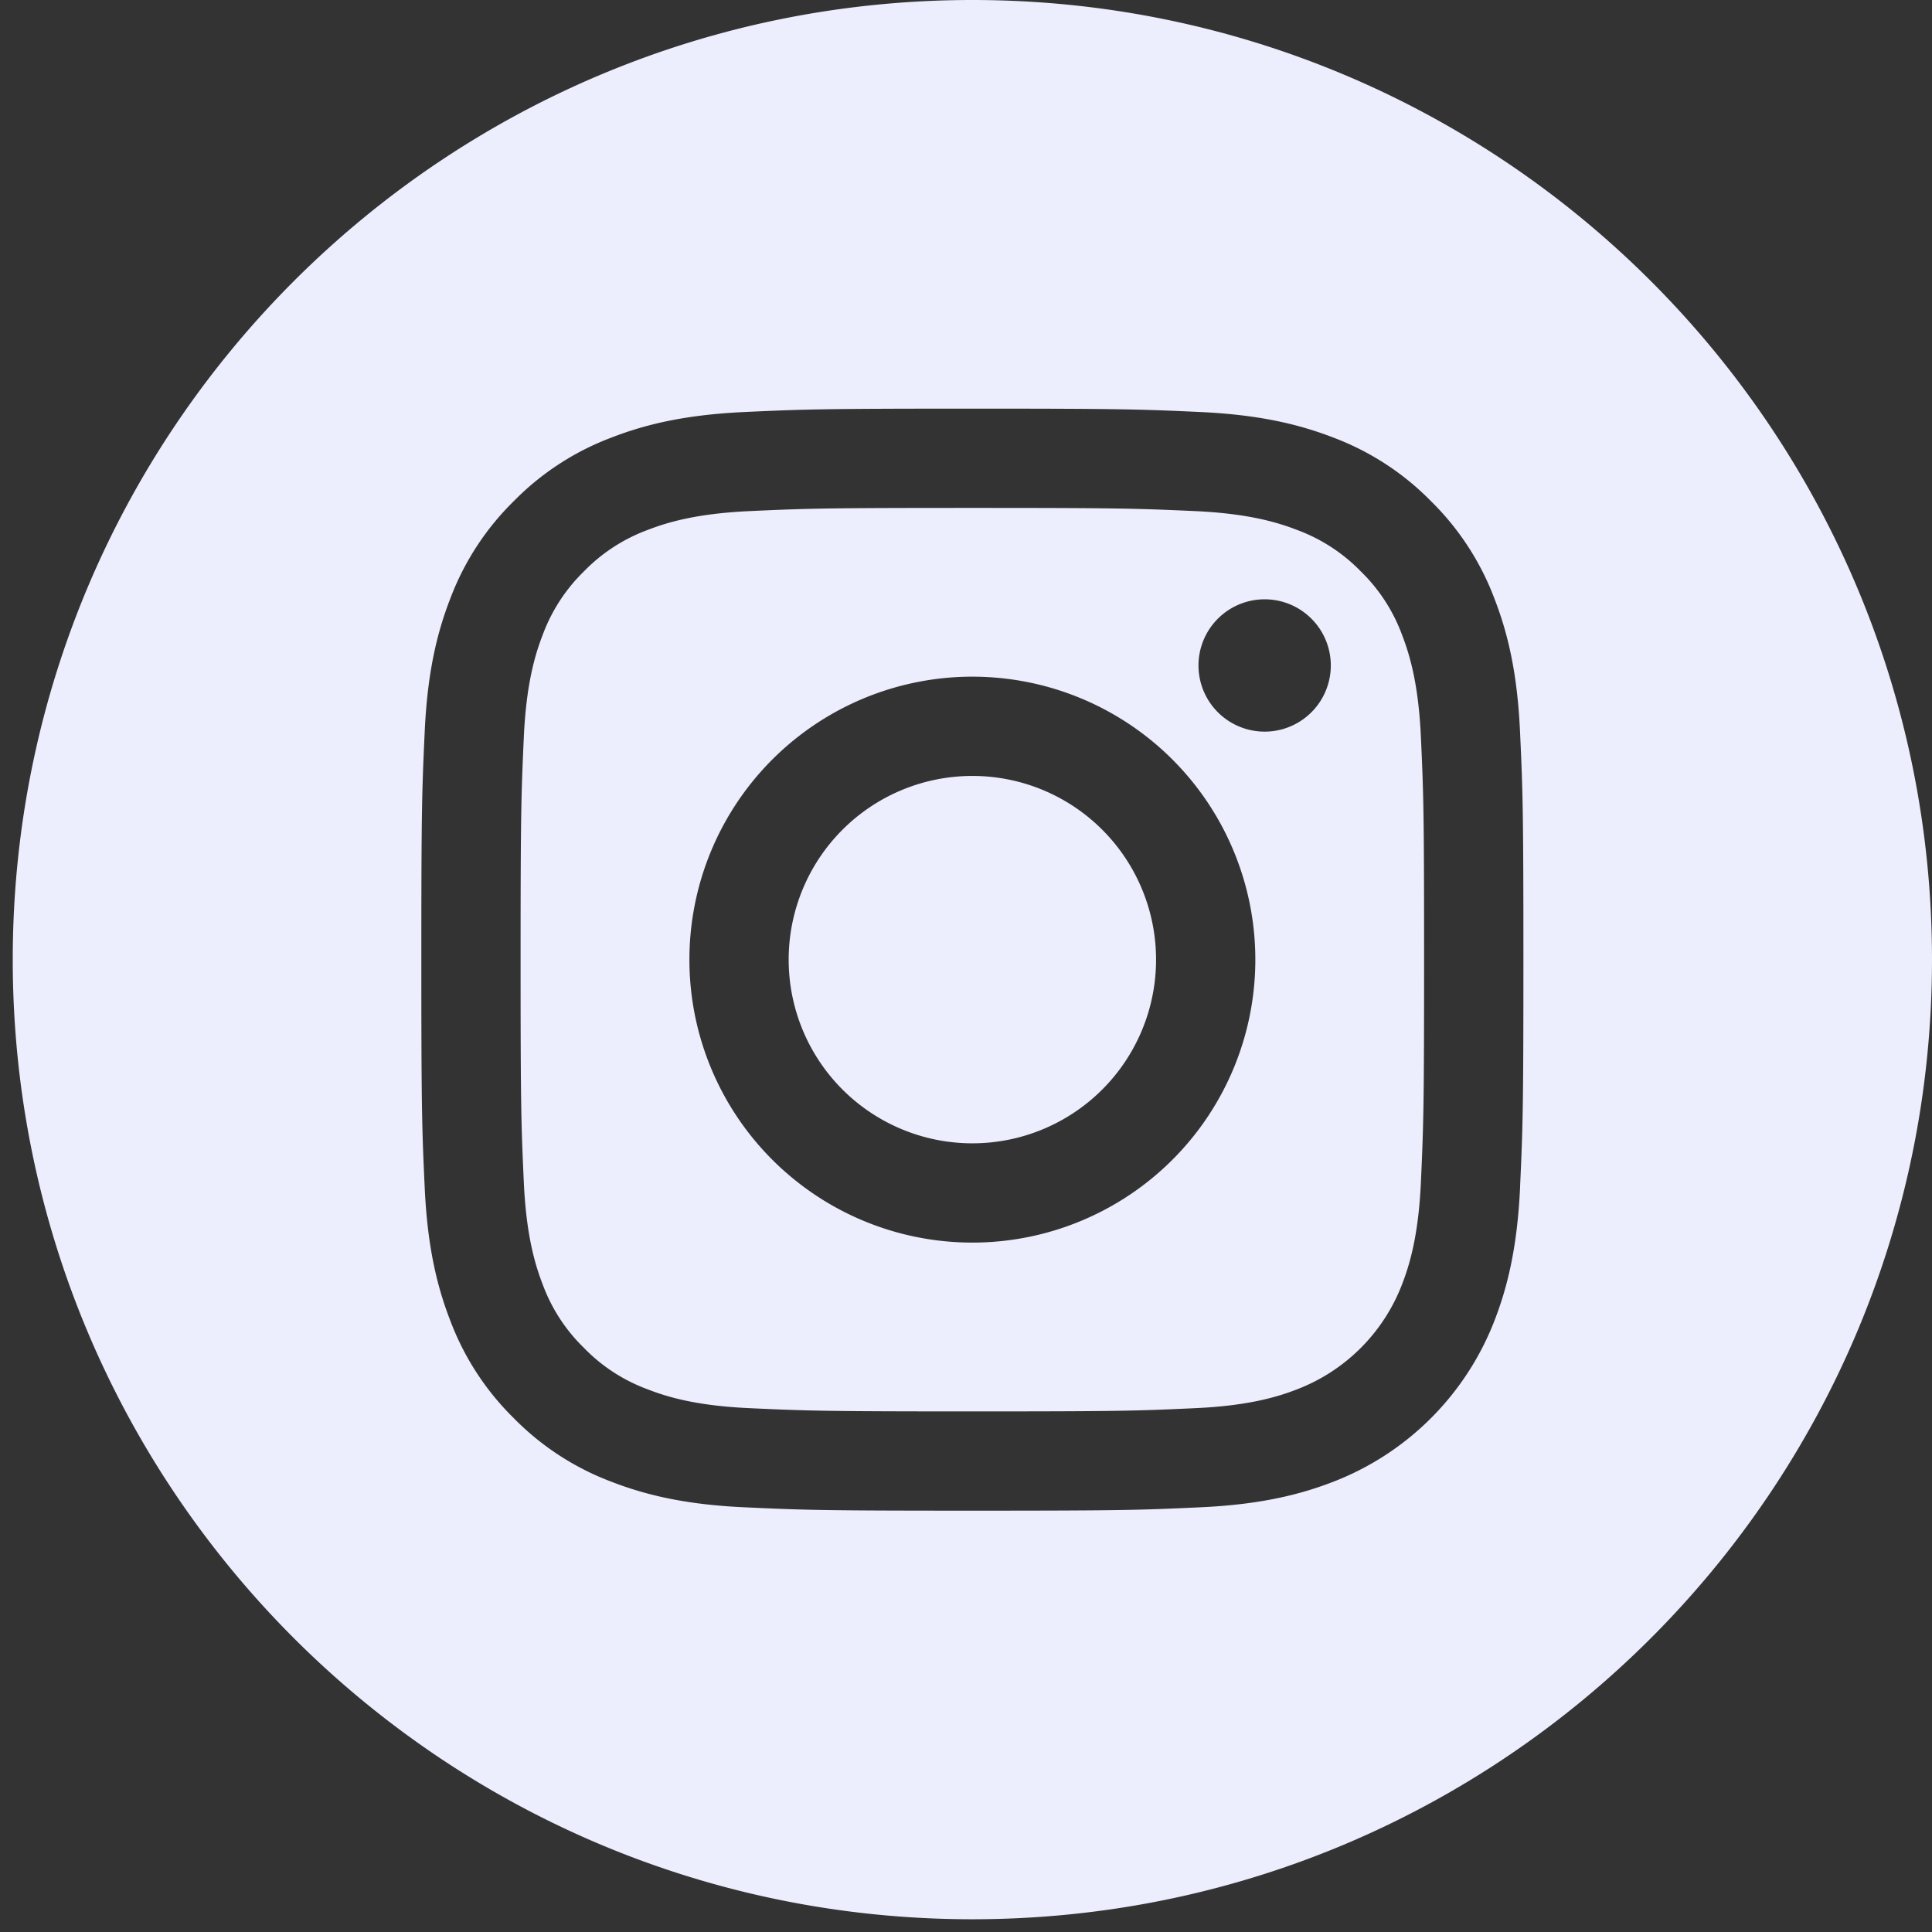
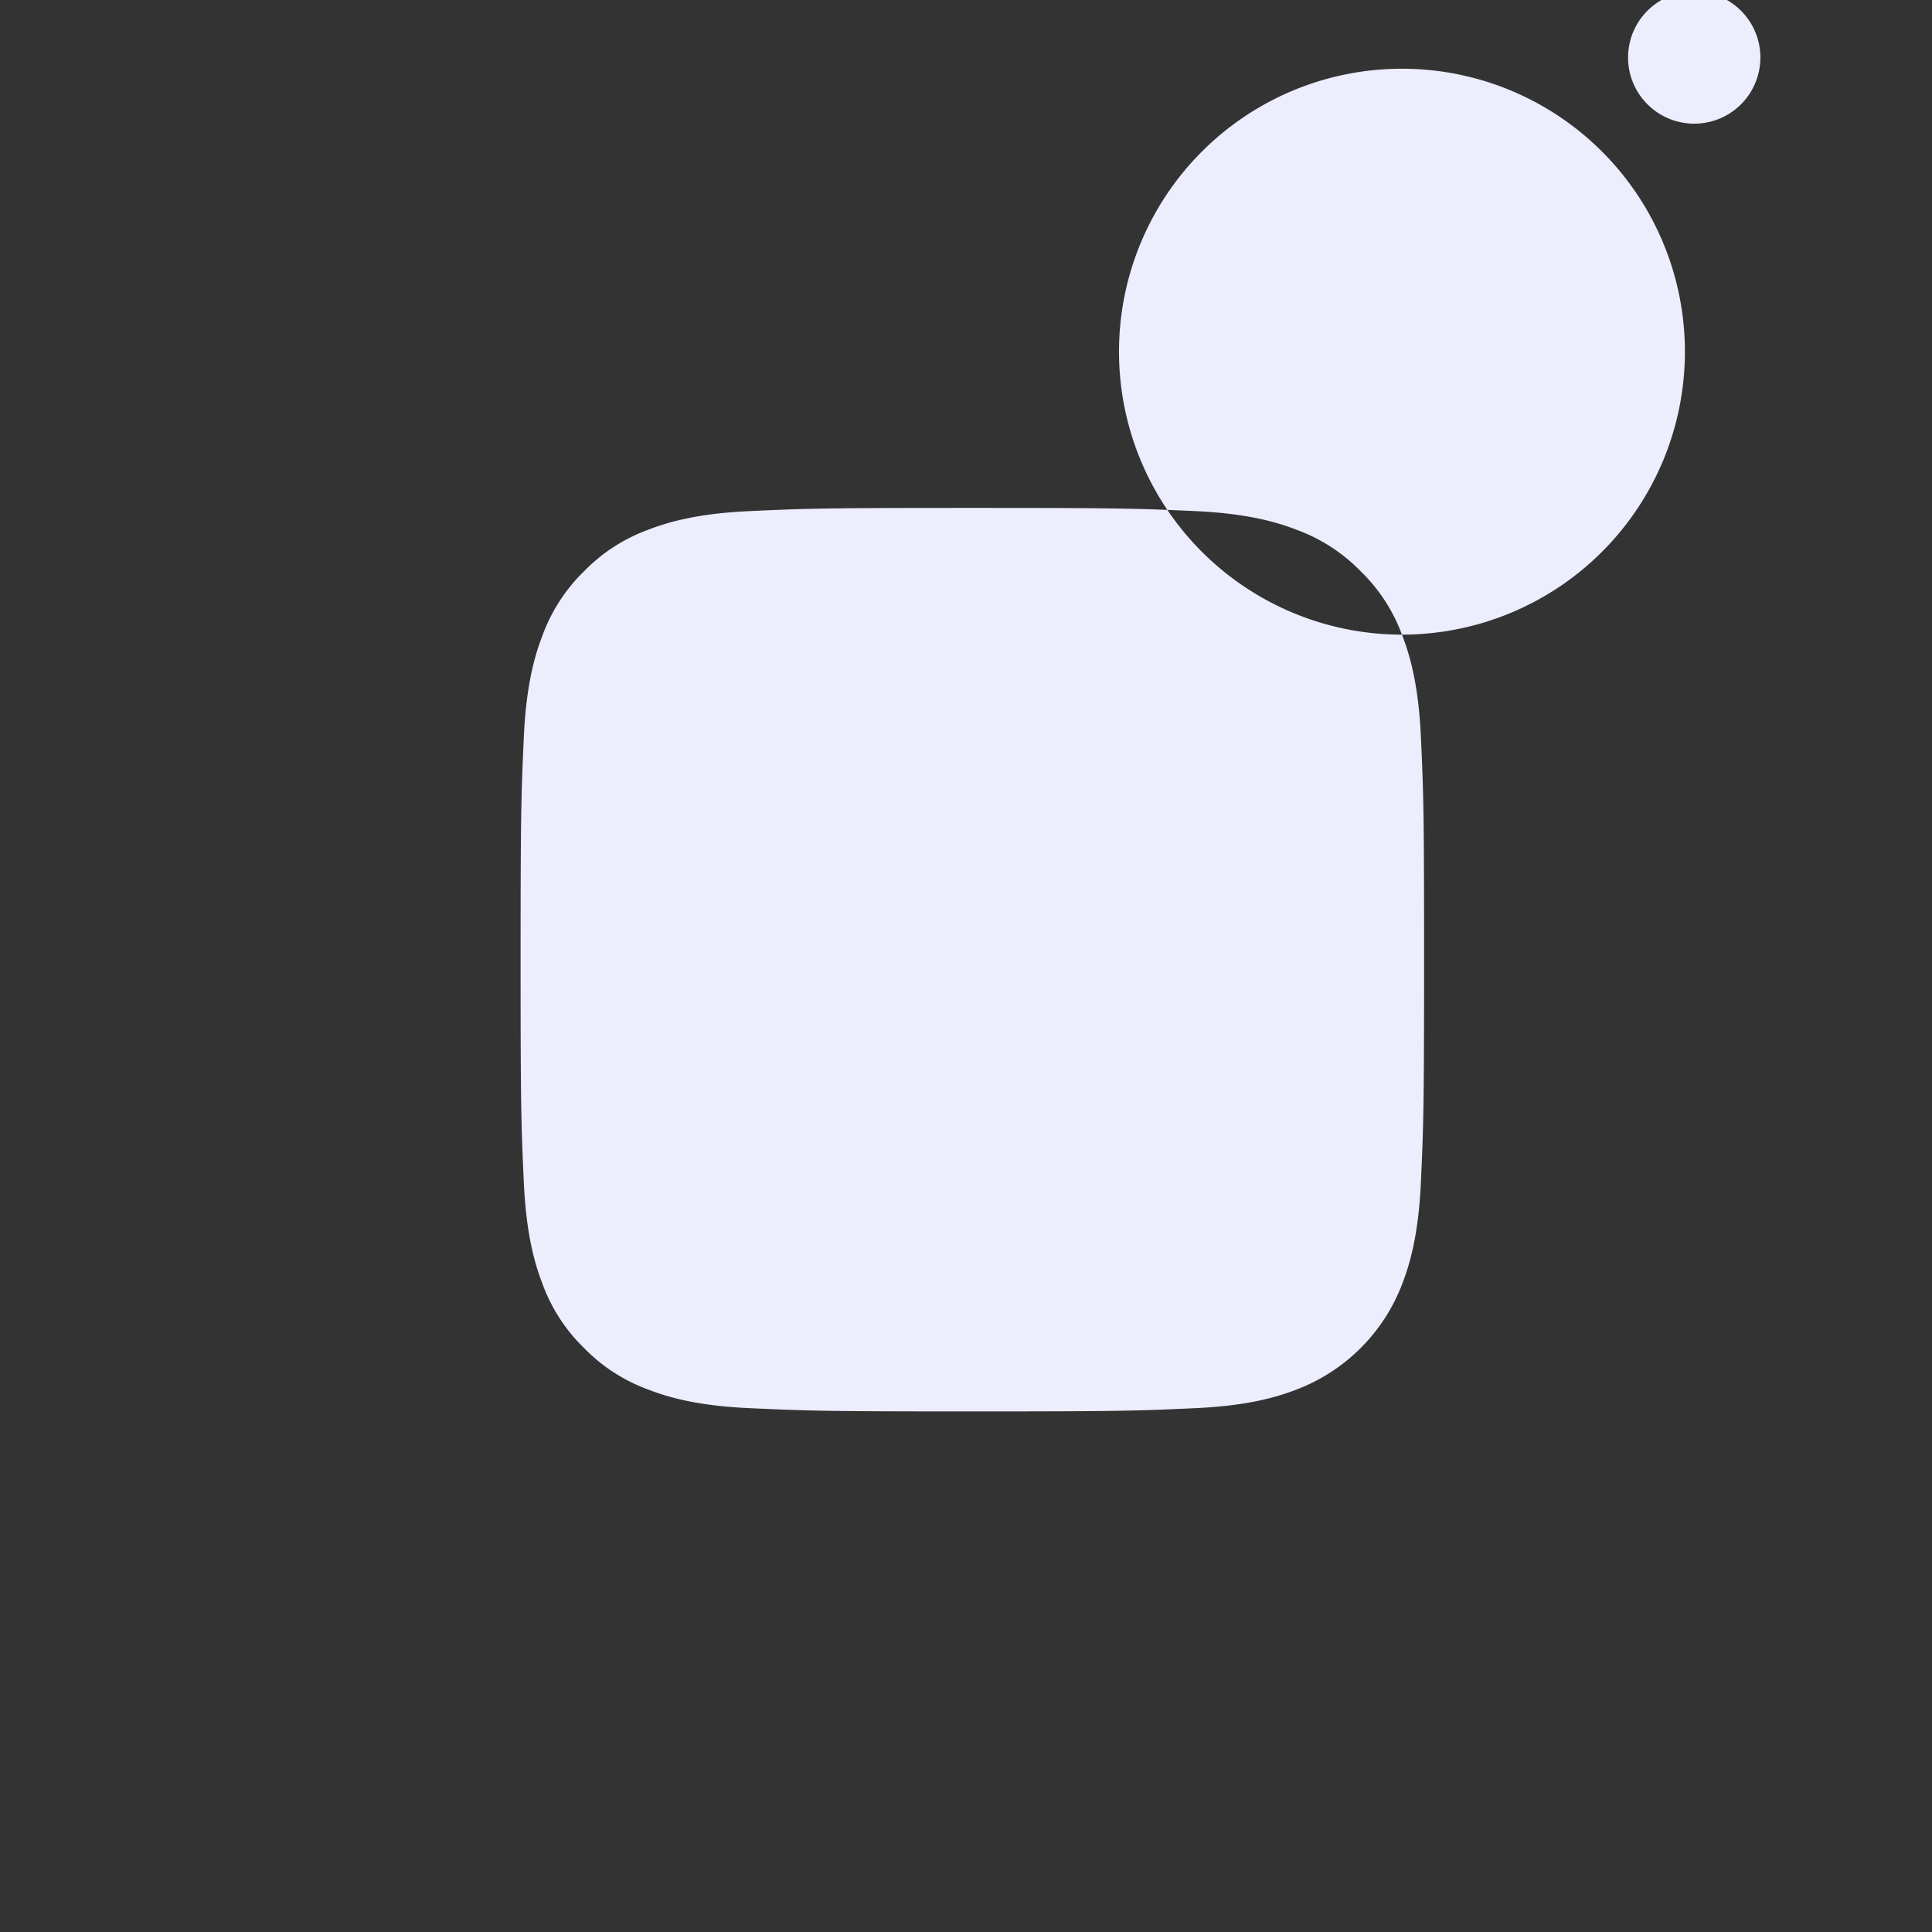
<svg xmlns="http://www.w3.org/2000/svg" width="37" height="37" fill="none">
  <rect width="100%" height="100%" fill="#333333" stroke="none" />
  <path d="M22.14 18.378a3.518 3.518 0 11-7.036 0 3.518 3.518 0 017.036 0z" fill="#ECEDFD" />
-   <path d="M26.849 12.154a3.269 3.269 0 00-.79-1.213c-.34-.35-.755-.62-1.213-.79-.372-.144-.93-.316-1.96-.363-1.113-.05-1.446-.061-4.264-.061-2.818 0-3.152.01-4.264.061-1.03.047-1.588.219-1.96.363-.458.17-.873.44-1.213.79-.35.34-.62.755-.79 1.213-.144.372-.316.931-.363 1.96-.05 1.113-.062 1.446-.062 4.264 0 2.818.011 3.152.062 4.265.047 1.029.219 1.587.363 1.96.17.458.439.872.79 1.212.34.351.754.62 1.213.79.372.145.93.317 1.96.363 1.112.051 1.446.062 4.264.062 2.818 0 3.152-.01 4.264-.062 1.029-.046 1.588-.218 1.96-.363a3.495 3.495 0 002.003-2.003c.144-.372.316-.93.363-1.96.05-1.112.061-1.446.061-4.264 0-2.818-.01-3.151-.061-4.264-.047-1.029-.219-1.588-.363-1.96zm-8.227 11.643a5.419 5.419 0 110-10.838 5.419 5.419 0 010 10.838zm5.633-9.786a1.267 1.267 0 110-2.533 1.267 1.267 0 010 2.533z" fill="#ECEDFD" />
-   <path d="M18.622 0C8.474 0 .244 8.23.244 18.378s8.23 18.378 18.378 18.378S37 28.526 37 18.378 28.77 0 18.622 0zm10.49 22.729c-.052 1.123-.23 1.89-.491 2.562a5.396 5.396 0 01-3.086 3.086c-.672.26-1.439.44-2.562.49-1.125.052-1.485.064-4.35.064-2.867 0-3.226-.012-4.352-.064-1.123-.05-1.89-.23-2.561-.49a5.17 5.17 0 01-1.87-1.217 5.172 5.172 0 01-1.217-1.87c-.26-.67-.44-1.438-.49-2.56-.052-1.127-.064-1.486-.064-4.352 0-2.866.012-3.225.064-4.35.05-1.124.229-1.891.49-2.563A5.17 5.17 0 019.84 9.597a5.17 5.17 0 011.87-1.217c.67-.26 1.438-.439 2.561-.49 1.125-.052 1.485-.064 4.35-.064 2.867 0 3.226.012 4.352.064 1.123.051 1.89.23 2.562.49.704.265 1.342.68 1.869 1.217a5.171 5.171 0 011.217 1.87c.26.67.44 1.438.49 2.561.052 1.126.064 1.485.064 4.351 0 2.866-.012 3.226-.064 4.35z" fill="#ECEDFD" />
+   <path d="M26.849 12.154a3.269 3.269 0 00-.79-1.213c-.34-.35-.755-.62-1.213-.79-.372-.144-.93-.316-1.96-.363-1.113-.05-1.446-.061-4.264-.061-2.818 0-3.152.01-4.264.061-1.03.047-1.588.219-1.96.363-.458.17-.873.44-1.213.79-.35.34-.62.755-.79 1.213-.144.372-.316.931-.363 1.96-.05 1.113-.062 1.446-.062 4.264 0 2.818.011 3.152.062 4.265.047 1.029.219 1.587.363 1.96.17.458.439.872.79 1.212.34.351.754.62 1.213.79.372.145.93.317 1.96.363 1.112.051 1.446.062 4.264.062 2.818 0 3.152-.01 4.264-.062 1.029-.046 1.588-.218 1.96-.363a3.495 3.495 0 002.003-2.003c.144-.372.316-.93.363-1.96.05-1.112.061-1.446.061-4.264 0-2.818-.01-3.151-.061-4.264-.047-1.029-.219-1.588-.363-1.96za5.419 5.419 0 110-10.838 5.419 5.419 0 010 10.838zm5.633-9.786a1.267 1.267 0 110-2.533 1.267 1.267 0 010 2.533z" fill="#ECEDFD" />
</svg>